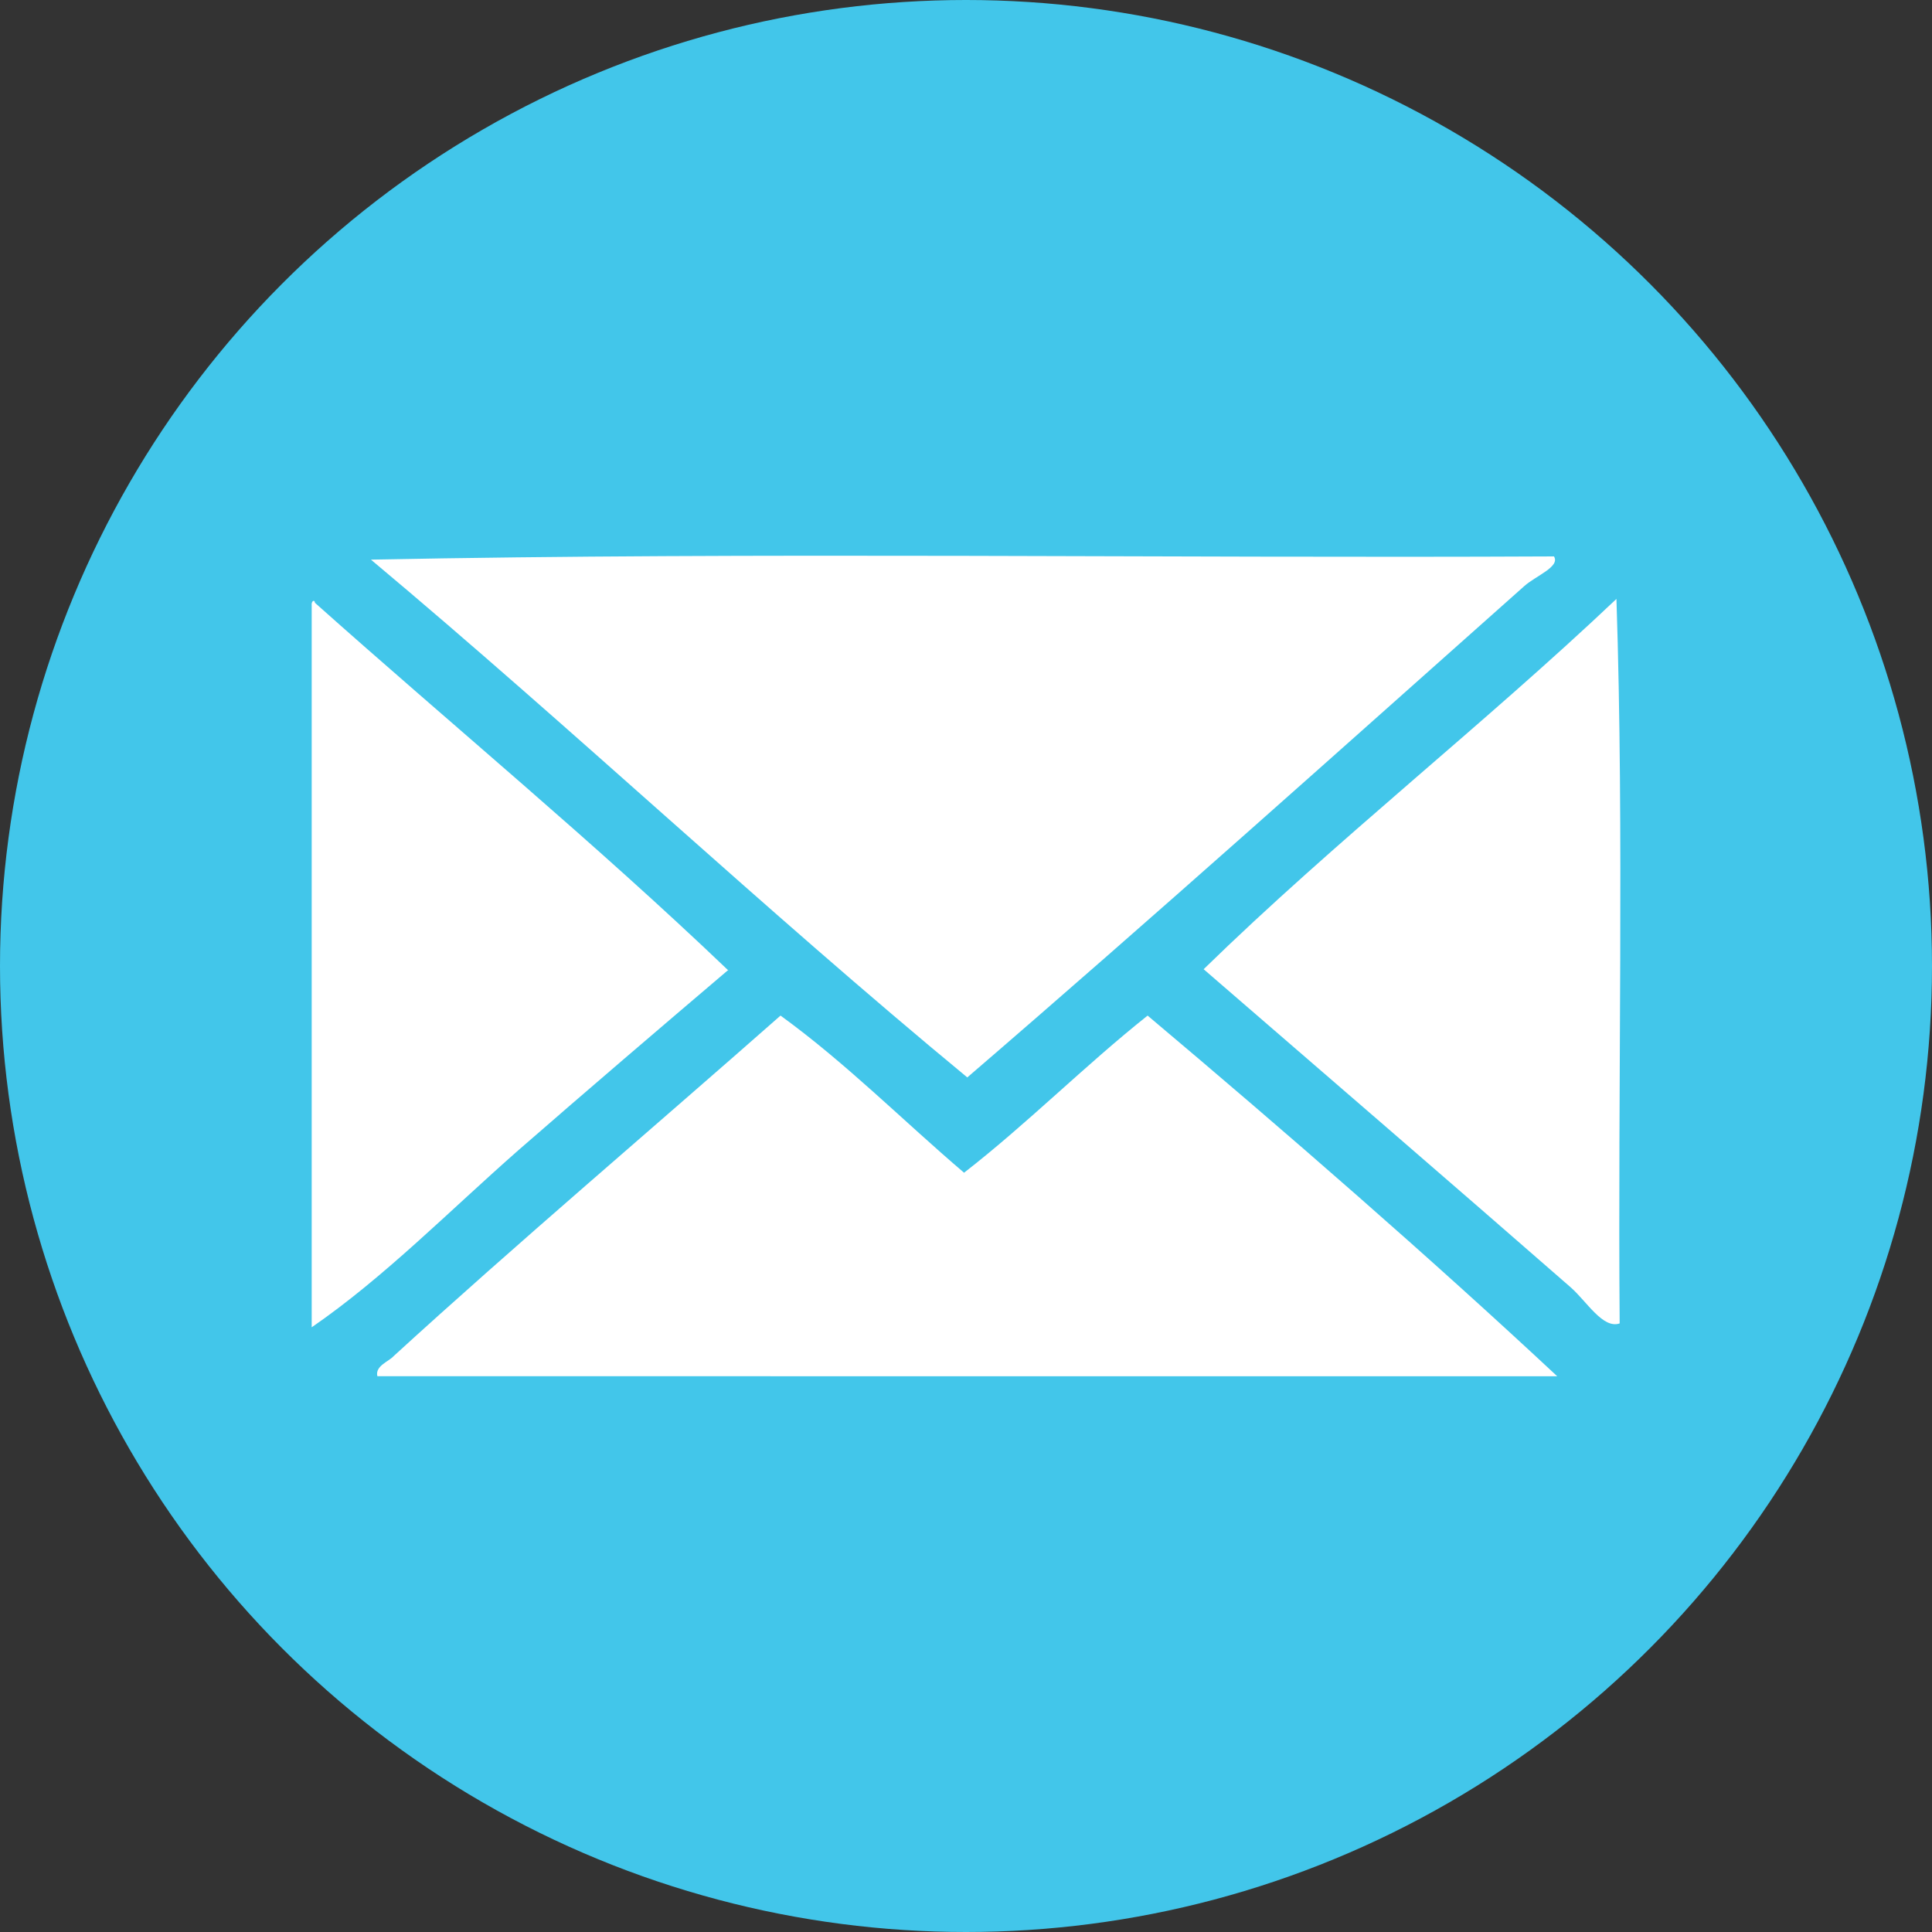
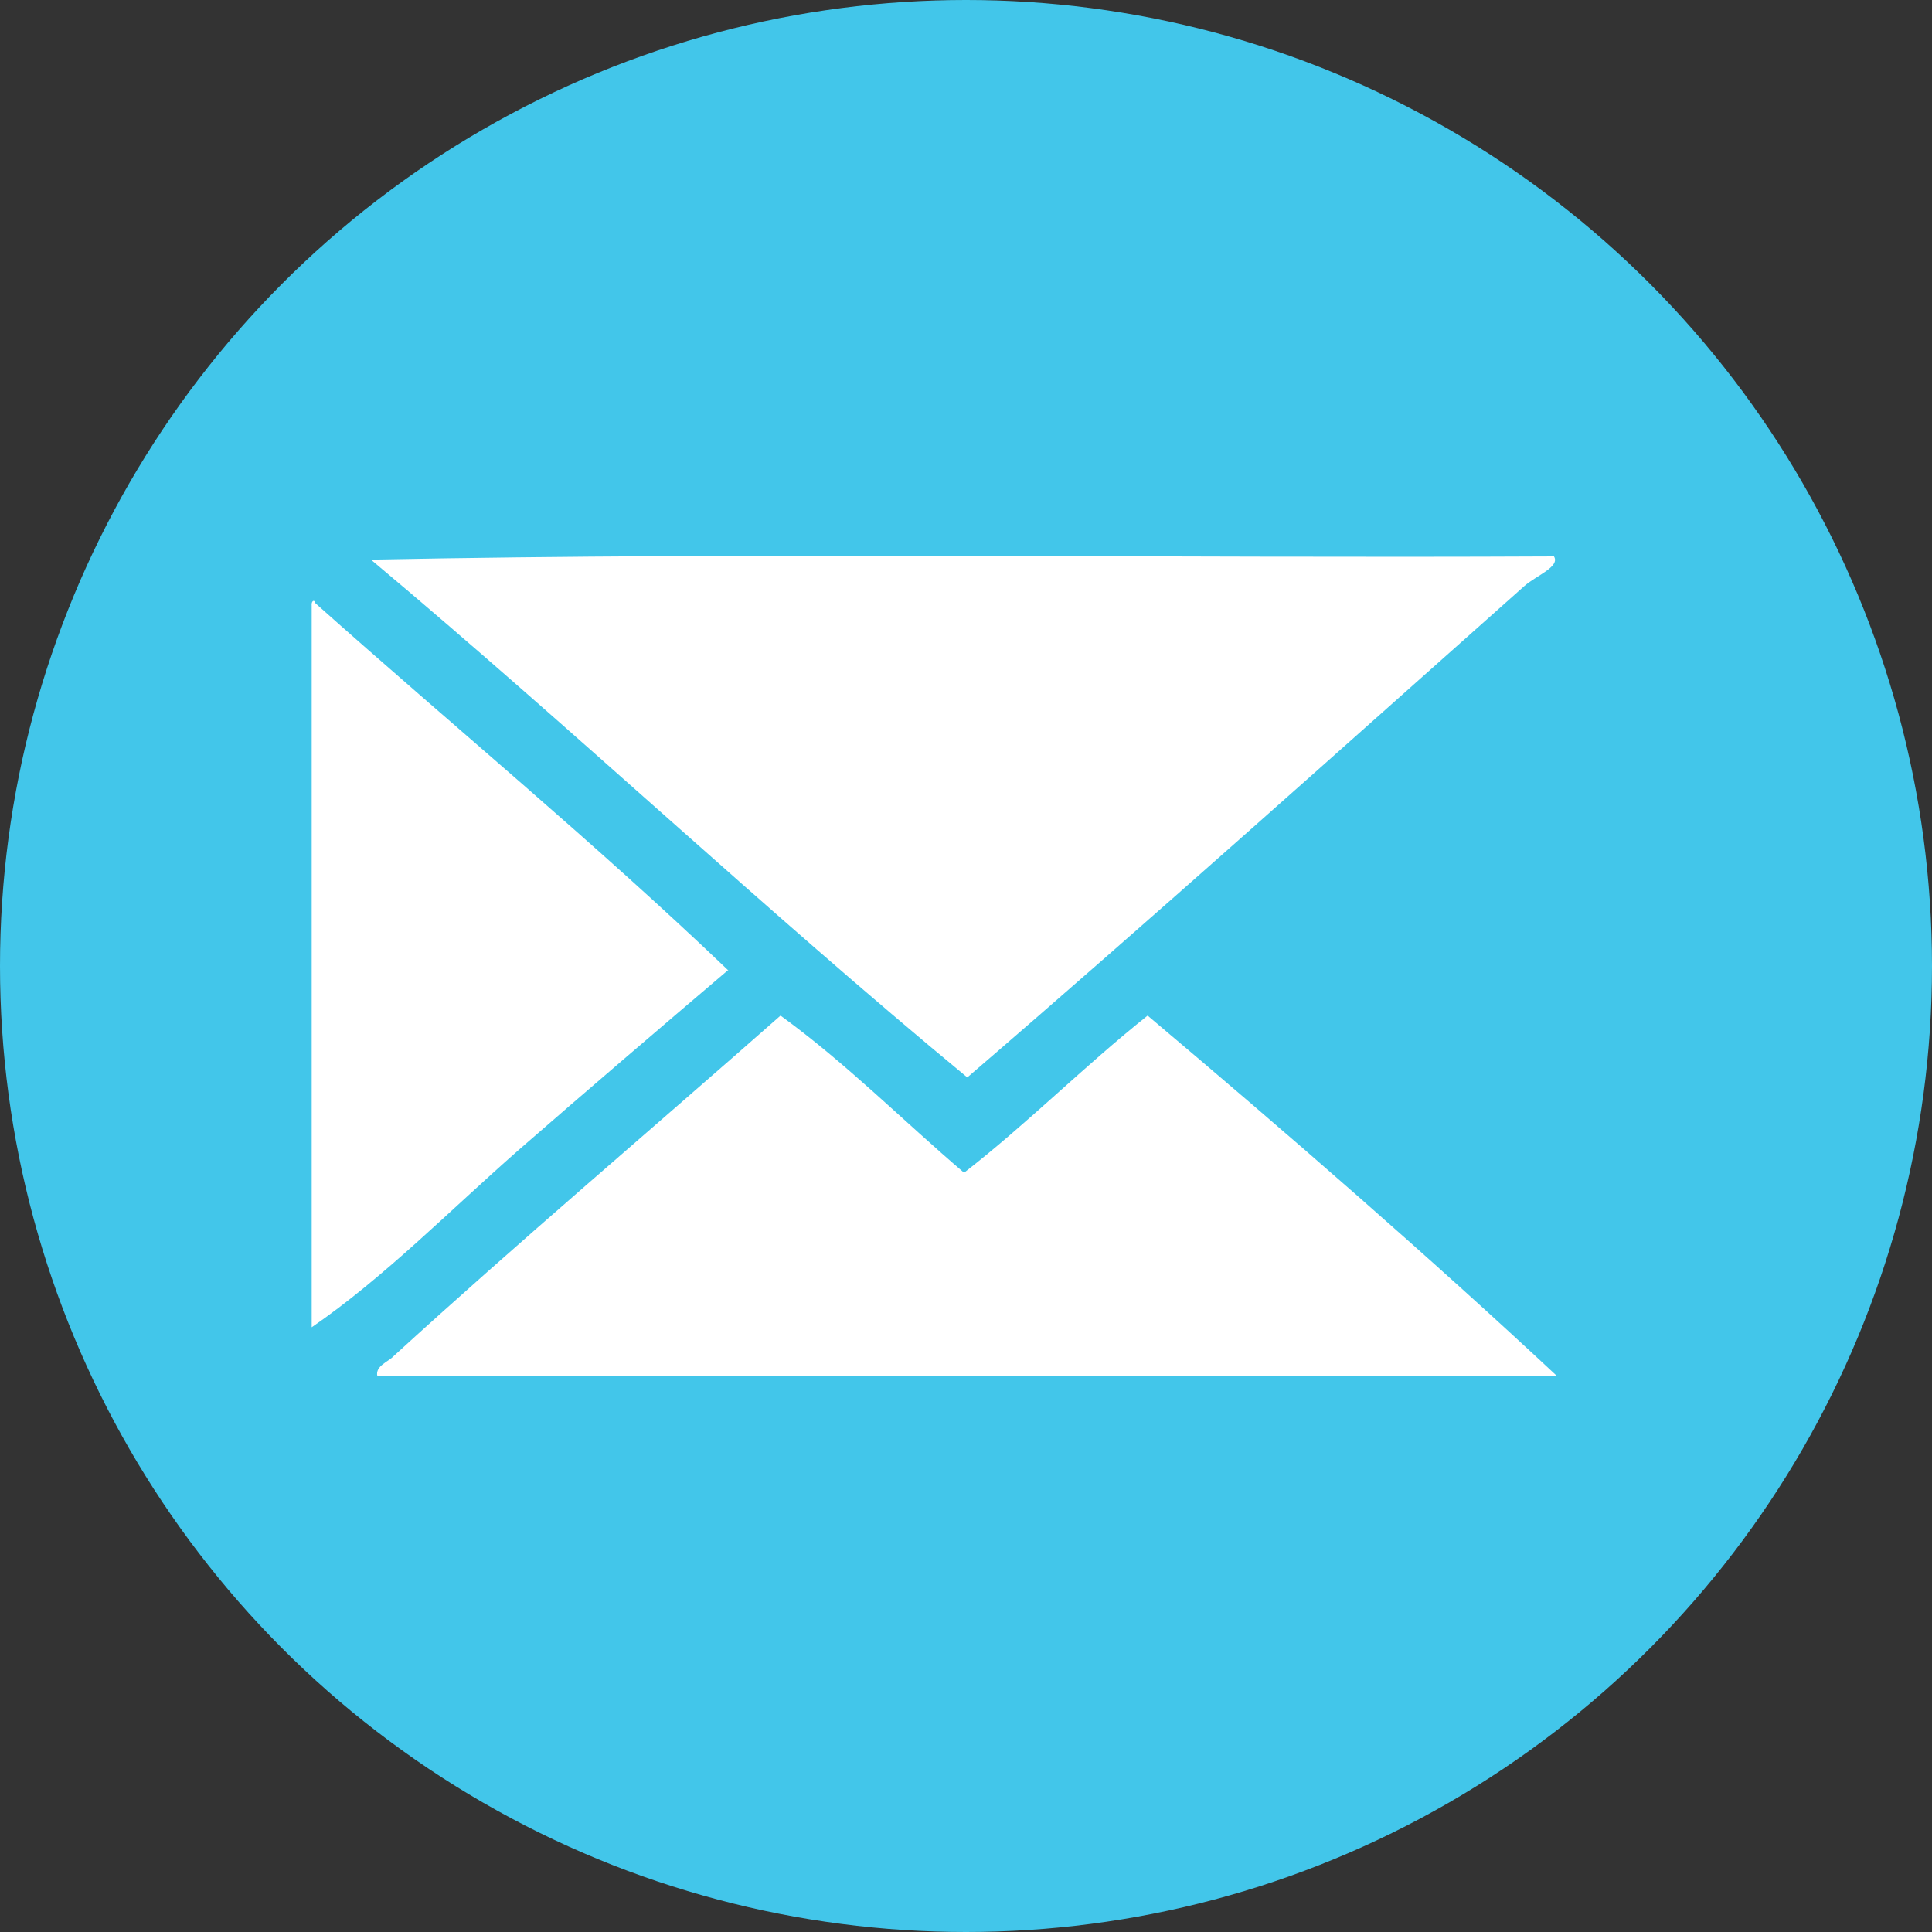
<svg xmlns="http://www.w3.org/2000/svg" id="Layer_1" data-name="Layer 1" viewBox="0 0 30 30">
  <rect x="0" y="0" width="30" height="30" fill="#333333" stroke="none" />
  <defs>
    <style>
      .cls-1 {
        fill: #fff;
        fill-rule: evenodd;
      }

      .cls-2 {
        fill: #42c6ea;
      }
    </style>
  </defs>
  <circle class="cls-2" cx="15" cy="15" r="15" />
  <g>
    <path class="cls-1" d="M5.76,8.69c6.02-.12,12.27-.02,18.37-.05.1.16-.28.3-.46.46-2.8,2.49-5.79,5.17-8.65,7.63-3.16-2.61-6.12-5.41-9.26-8.04Z" />
    <path class="cls-1" d="M11.31,15.06c-1.07.91-2.17,1.85-3.26,2.8-1.07.94-2.09,1.98-3.21,2.75v-11.2c-.01-.09.05-.1.05-.05,2.13,1.9,4.35,3.73,6.41,5.7Z" />
-     <path class="cls-1" d="M25.1,9.3c.12,3.65.02,7.52.05,11.25-.26.09-.51-.34-.76-.56-1.82-1.59-3.85-3.34-5.7-4.94,2.05-2,4.33-3.78,6.41-5.75Z" />
    <path class="cls-1" d="M14.97,18.21c.99-.77,1.87-1.66,2.85-2.44,2.15,1.81,4.4,3.77,6.36,5.6H5.86c-.04-.16.18-.23.25-.31,1.89-1.73,4.06-3.57,6.01-5.29,1.02.74,1.9,1.63,2.85,2.44Z" />
  </g>
</svg>